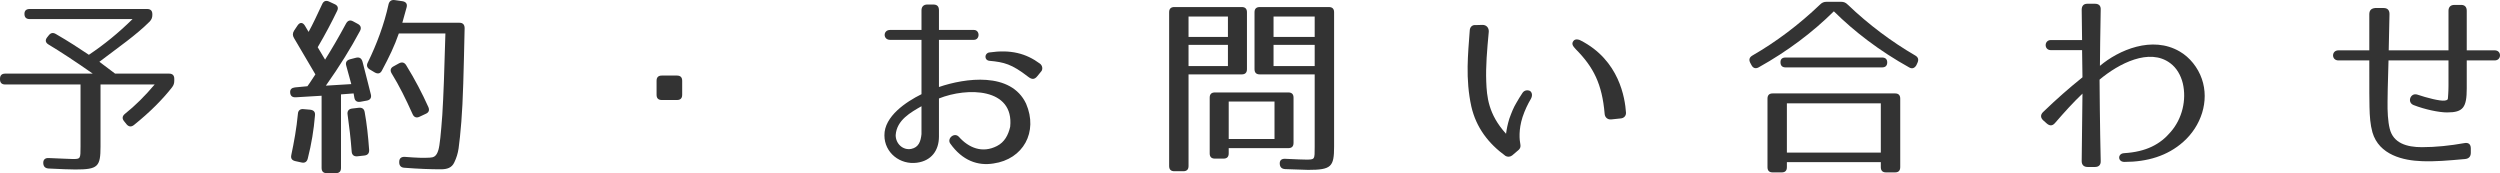
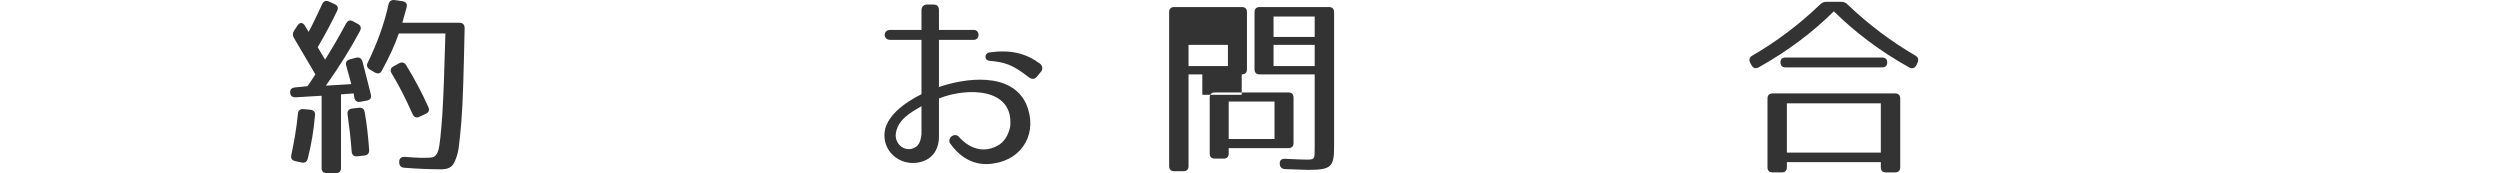
<svg xmlns="http://www.w3.org/2000/svg" version="1.1" id="レイヤー_1" width="334.916" height="23.199" viewBox="110.672 409.15 334.916 23.199" overflow="visible" enable-background="new 110.672 409.15 334.916 23.199" xml:space="preserve">
  <g>
-     <path fill="#333333" d="M130.744,412.018c-1.846,1.846-4.16,3.432-6.76,5.408l2.106,1.586h7.228c0.468,0,0.702,0.234,0.702,0.702   v0.234c0,0.364-0.078,0.598-0.286,0.884c-1.3,1.664-3.016,3.38-5.122,5.07c-0.364,0.285-0.702,0.234-0.988-0.104l-0.312-0.39   c-0.312-0.364-0.26-0.702,0.078-0.988c1.404-1.118,2.73-2.443,4.004-3.952h-7.254v8.294c0,2.73-0.338,3.094-3.38,3.094   c-0.728,0-1.924-0.051-3.562-0.129c-0.468-0.026-0.702-0.261-0.728-0.703c-0.026-0.467,0.234-0.728,0.728-0.701   c1.586,0.052,2.626,0.13,3.198,0.13c1.066,0,1.066,0,1.066-1.69v-8.294h-10.088c-0.468,0-0.702-0.234-0.702-0.702v-0.052   c0-0.468,0.234-0.702,0.702-0.702H123.1c-2.418-1.69-4.368-2.964-5.928-3.9c-0.39-0.234-0.494-0.572-0.182-0.962l0.208-0.26   c0.26-0.338,0.572-0.416,0.962-0.182c1.664,0.962,3.146,1.924,4.42,2.782c2.028-1.352,3.978-2.938,5.85-4.784h-13.78   c-0.468,0-0.702-0.234-0.702-0.702c0-0.416,0.234-0.65,0.702-0.65h15.73c0.468,0,0.702,0.234,0.702,0.702v0.104   C131.082,411.498,130.978,411.758,130.744,412.018z" />
    <path fill="#333333" d="M155.834,410.614c-0.702,1.456-1.56,3.094-2.6,4.862l0.988,1.664c0.884-1.404,1.846-3.042,2.808-4.836   c0.234-0.416,0.546-0.52,0.962-0.286l0.624,0.338c0.39,0.208,0.494,0.546,0.286,0.936c-1.222,2.288-2.73,4.732-4.576,7.332   l3.406-0.208l-0.676-2.47c-0.13-0.442,0.052-0.728,0.52-0.858l0.806-0.208c0.442-0.104,0.728,0.078,0.858,0.546   c0.598,2.418,0.936,3.562,1.118,4.395c0.104,0.441-0.104,0.728-0.546,0.806l-0.858,0.156c-0.442,0.077-0.728-0.104-0.806-0.521   l-0.104-0.598l-1.69,0.13v9.854c0,0.468-0.234,0.701-0.702,0.701h-1.196c-0.468,0-0.702-0.233-0.702-0.701v-9.672l-3.458,0.207   c-0.468,0.026-0.728-0.182-0.754-0.649c-0.026-0.416,0.208-0.624,0.65-0.676l1.664-0.156c0,0,0.494-0.676,1.066-1.586   c-1.196-2.054-2.158-3.692-2.86-4.862c-0.208-0.338-0.208-0.65,0-0.988l0.468-0.702c0.312-0.468,0.702-0.442,0.988,0.026   c0.156,0.286,0.338,0.572,0.494,0.832c0.546-0.988,1.144-2.262,1.82-3.718c0.182-0.416,0.52-0.546,0.936-0.338l0.728,0.338   C155.912,409.886,156.042,410.198,155.834,410.614z M152.87,424.601c-0.156,1.924-0.468,3.822-0.962,5.772   c-0.104,0.442-0.39,0.649-0.832,0.546l-0.832-0.182c-0.468-0.104-0.65-0.364-0.546-0.832c0.364-1.717,0.702-3.563,0.884-5.512   c0.026-0.442,0.312-0.677,0.754-0.625l0.884,0.078C152.688,423.9,152.922,424.134,152.87,424.601z M159.526,424.16   c0.286,1.561,0.468,3.25,0.598,5.07c0.026,0.441-0.182,0.701-0.624,0.754l-0.936,0.104c-0.468,0.053-0.754-0.182-0.78-0.65   c-0.13-1.768-0.338-3.432-0.546-4.939c-0.078-0.469,0.156-0.754,0.598-0.807l0.884-0.104   C159.162,423.536,159.448,423.718,159.526,424.16z M165.142,410.146c-0.156,0.572-0.338,1.248-0.572,2.054h7.67   c0.442,0,0.676,0.26,0.676,0.728c-0.13,5.824-0.208,9.671-0.442,12.558c-0.13,1.508-0.234,2.652-0.364,3.535   c-0.104,0.703-0.286,1.274-0.572,1.873c-0.338,0.754-0.988,0.936-1.82,0.936c-1.3,0-2.938-0.053-4.888-0.208   c-0.442-0.026-0.676-0.286-0.676-0.728v-0.053c0-0.468,0.26-0.701,0.754-0.676c1.664,0.13,2.496,0.156,3.354,0.104   c0.468-0.025,0.884-0.129,1.144-1.039c0.182-0.599,0.338-2.211,0.52-4.681c0.156-2.444,0.286-6.084,0.416-10.92h-6.24   c-0.572,1.664-1.3,3.172-2.262,4.966c-0.208,0.416-0.546,0.494-0.962,0.26l-0.65-0.39c-0.39-0.234-0.494-0.546-0.286-0.936   c1.196-2.444,2.21-5.148,2.782-7.8c0.104-0.416,0.364-0.624,0.806-0.572l1.066,0.156   C165.064,409.392,165.272,409.678,165.142,410.146z M165.09,417.894c1.17,1.898,2.132,3.745,2.964,5.59   c0.182,0.416,0.078,0.728-0.338,0.91l-0.832,0.39c-0.416,0.208-0.754,0.077-0.936-0.339c-0.91-2.027-1.794-3.821-2.808-5.459   c-0.234-0.39-0.156-0.728,0.234-0.936l0.754-0.416C164.518,417.426,164.856,417.504,165.09,417.894z" />
-     <path fill="#333333" d="M201.36,422.548h-2.028c-0.468,0-0.702-0.233-0.702-0.702v-1.872c0-0.468,0.234-0.702,0.702-0.702h2.028   c0.468,0,0.702,0.234,0.702,0.702v1.872C202.062,422.314,201.828,422.548,201.36,422.548z" />
    <path fill="#333333" d="M236.46,414.488v6.318c3.484-1.196,9.646-2.08,11.674,2.236c1.638,3.796-0.39,7.437-4.368,8.008   c-2.08,0.339-4.16-0.364-5.798-2.678c-0.468-0.677,0.572-1.56,1.17-0.884c1.3,1.455,3.12,2.236,5.096,1.222   c1.014-0.521,1.508-1.456,1.768-2.573c0.546-5.253-5.772-5.305-9.542-3.797v5.096c0,1.873-1.014,3.25-2.938,3.51   c-2.262,0.313-4.368-1.325-4.368-3.666c-0.026-2.547,2.912-4.497,4.966-5.512v-7.28h-4.212c-0.962,0-0.962-1.326,0-1.326h4.212   v-2.626c0-0.494,0.286-0.78,0.78-0.78h0.806c0.52,0,0.754,0.26,0.754,0.78v2.626h4.68c0.832,0,0.832,1.326,0,1.326H236.46z    M230.662,427.254c0,1.145,0.962,2.055,2.08,1.846c1.014-0.207,1.274-1.014,1.378-1.976v-3.744   C232.716,424.185,230.792,425.226,230.662,427.254z M248.368,419.402c-2.158-1.664-3.172-1.924-5.148-2.106   c-0.728-0.078-0.676-1.014-0.026-1.118c2.86-0.416,4.914,0.104,6.812,1.508c0.286,0.234,0.39,0.624,0.208,0.962l-0.572,0.702   C249.226,419.87,248.862,419.792,248.368,419.402z" />
-     <path fill="#333333" d="M277.02,419.116h-7.124v12.272c0,0.467-0.234,0.701-0.702,0.701h-1.196c-0.468,0-0.702-0.234-0.702-0.701   v-20.593c0-0.468,0.234-0.702,0.702-0.702h9.022c0.468,0,0.702,0.234,0.702,0.702v7.618   C277.722,418.882,277.488,419.116,277.02,419.116z M275.174,411.368h-5.278v2.73h5.278V411.368z M275.174,415.164h-5.278v2.834   h5.278V415.164z M283.26,428.996h-7.982v0.702c0,0.468-0.234,0.702-0.702,0.702h-1.144c-0.468,0-0.702-0.234-0.702-0.702v-7.462   c0-0.469,0.234-0.702,0.702-0.702h9.828c0.468,0,0.702,0.233,0.702,0.702v6.058C283.962,428.761,283.728,428.996,283.26,428.996z    M281.414,422.756h-6.136v5.018h6.136V422.756z M285.912,431.908c-0.312,0-1.352-0.053-3.068-0.104   c-0.468-0.027-0.702-0.261-0.728-0.703c-0.026-0.468,0.234-0.701,0.728-0.676c1.56,0.078,2.496,0.104,2.756,0.104   c1.222,0,1.196,0.027,1.196-1.689v-9.724h-7.358c-0.468,0-0.702-0.234-0.702-0.702v-7.618c0-0.468,0.234-0.702,0.702-0.702h9.256   c0.468,0,0.702,0.234,0.702,0.702v17.992C289.396,431.492,289.032,431.908,285.912,431.908z M286.796,411.368h-5.512v2.73h5.512   V411.368z M286.796,415.164h-5.512v2.834h5.512V415.164z" />
-     <path fill="#333333" d="M310.118,413.396c-0.234,2.522-0.416,4.602-0.339,6.682c0.078,2.002,0.261,4.367,2.652,6.994   c0.078-0.598,0.208-1.274,0.442-2.028c0.312-0.858,0.571-1.508,0.936-2.106c0.26-0.467,0.521-0.883,0.832-1.352   c0.234-0.338,0.624-0.416,0.988-0.26c0.312,0.208,0.364,0.65,0.13,1.066c-0.416,0.701-0.806,1.508-1.118,2.443   c-0.546,1.716-0.416,3.042-0.286,3.691c0.052,0.261-0.025,0.521-0.233,0.703l-0.885,0.754c-0.285,0.207-0.624,0.207-0.884,0.052   c-2.288-1.664-3.926-3.796-4.576-6.63c-0.39-1.795-0.52-3.588-0.493-5.356c0.025-1.56,0.155-3.172,0.285-4.836   c0.026-0.442,0.338-0.754,0.78-0.702l0.937-0.026C309.806,412.486,310.144,412.876,310.118,413.396z M325.64,424.394   c-0.338-3.979-1.482-6.241-3.848-8.632c-0.416-0.442-0.624-0.728-0.338-1.118c0.233-0.338,0.754-0.208,0.962-0.078   c5.2,2.652,5.954,7.749,6.084,9.672c0.025,0.441-0.286,0.754-0.729,0.779l-1.248,0.131   C326.03,425.2,325.666,424.861,325.64,424.394z" />
+     <path fill="#333333" d="M277.02,419.116h-7.124v12.272c0,0.467-0.234,0.701-0.702,0.701h-1.196c-0.468,0-0.702-0.234-0.702-0.701   v-20.593c0-0.468,0.234-0.702,0.702-0.702h9.022c0.468,0,0.702,0.234,0.702,0.702v7.618   C277.722,418.882,277.488,419.116,277.02,419.116z h-5.278v2.73h5.278V411.368z M275.174,415.164h-5.278v2.834   h5.278V415.164z M283.26,428.996h-7.982v0.702c0,0.468-0.234,0.702-0.702,0.702h-1.144c-0.468,0-0.702-0.234-0.702-0.702v-7.462   c0-0.469,0.234-0.702,0.702-0.702h9.828c0.468,0,0.702,0.233,0.702,0.702v6.058C283.962,428.761,283.728,428.996,283.26,428.996z    M281.414,422.756h-6.136v5.018h6.136V422.756z M285.912,431.908c-0.312,0-1.352-0.053-3.068-0.104   c-0.468-0.027-0.702-0.261-0.728-0.703c-0.026-0.468,0.234-0.701,0.728-0.676c1.56,0.078,2.496,0.104,2.756,0.104   c1.222,0,1.196,0.027,1.196-1.689v-9.724h-7.358c-0.468,0-0.702-0.234-0.702-0.702v-7.618c0-0.468,0.234-0.702,0.702-0.702h9.256   c0.468,0,0.702,0.234,0.702,0.702v17.992C289.396,431.492,289.032,431.908,285.912,431.908z M286.796,411.368h-5.512v2.73h5.512   V411.368z M286.796,415.164h-5.512v2.834h5.512V415.164z" />
    <path fill="#333333" d="M358.192,409.756c2.86,2.73,5.902,4.992,9.074,6.838c0.39,0.234,0.468,0.546,0.286,0.962l-0.156,0.338   c-0.233,0.39-0.572,0.52-0.962,0.286c-3.926-2.184-7.306-4.758-10.088-7.514c-2.782,2.756-6.162,5.33-10.088,7.514   c-0.39,0.208-0.729,0.104-0.937-0.286l-0.182-0.338c-0.208-0.416-0.104-0.728,0.286-0.962c3.198-1.846,6.214-4.108,9.074-6.838   c0.26-0.26,0.52-0.364,0.857-0.364h1.977C357.672,409.392,357.932,409.496,358.192,409.756z M364.536,432.246h-1.196   c-0.468,0-0.702-0.234-0.702-0.702v-0.676h-12.584v0.676c0,0.468-0.234,0.702-0.702,0.702h-1.196c-0.468,0-0.701-0.234-0.701-0.702   v-9.178c0-0.468,0.233-0.702,0.701-0.702h16.381c0.468,0,0.701,0.234,0.701,0.702v9.178   C365.238,432.011,365.004,432.246,364.536,432.246z M363.496,417.504c0,0.442-0.234,0.676-0.702,0.676h-12.896   c-0.468,0-0.702-0.234-0.702-0.702c0-0.416,0.234-0.624,0.702-0.624h12.896C363.262,416.854,363.496,417.088,363.496,417.504z    M362.638,422.99h-12.584v6.604h12.584V422.99z" />
-     <path fill="#333333" d="M392.096,410.432c-0.052,2.496-0.104,6.864-0.104,7.54c2.496-2.106,6.994-4.082,10.687-1.924   c1.352,0.78,2.444,2.158,2.964,3.666c1.04,2.99-0.104,6.345-2.496,8.45c-2.105,1.872-4.81,2.678-7.878,2.678   c-0.91,0-0.936-1.117-0.052-1.17c2.99-0.182,4.862-1.195,6.266-2.859c1.534-1.769,2.132-4.265,1.612-6.5   c-0.26-1.066-0.832-2.08-1.69-2.704c-2.781-2.08-6.89,0.052-9.464,2.21c0,0.364,0.052,6.657,0.156,10.894   c0.026,0.521-0.26,0.806-0.754,0.806h-1.014c-0.494,0-0.78-0.285-0.78-0.779l0.104-9.049c-1.3,1.248-2.313,2.367-3.691,3.953   c-0.338,0.39-0.702,0.39-1.092,0.051l-0.469-0.416c-0.39-0.363-0.39-0.754-0.025-1.117c1.924-1.846,3.38-3.12,5.277-4.654   l-0.052-3.64h-4.186c-0.937,0-0.91-1.352,0-1.352h4.186c-0.026-1.482-0.026-2.99-0.052-4.056c0-0.52,0.26-0.806,0.754-0.806h1.014   C391.836,409.652,392.122,409.912,392.096,410.432z" />
-     <path fill="#333333" d="M438.506,424.212c-1.092,0-2.964-0.39-4.498-0.987c-0.91-0.365-0.416-1.69,0.494-1.404   c1.3,0.441,3.042,0.884,3.666,0.806c0.363-0.052,0.416-0.13,0.441-0.286c0-0.104,0.078-0.779,0.078-1.69v-3.406h-8.034   c-0.104,3.692-0.13,4.576-0.13,5.486c-0.025,1.352,0.053,2.703,0.286,3.64c0.468,1.976,2.314,2.496,4.316,2.496   c1.872,0,3.796-0.208,5.693-0.546c0.546-0.104,0.858,0.156,0.858,0.701v0.599c0,0.494-0.26,0.78-0.754,0.832   c-2.314,0.208-4.082,0.364-5.824,0.286c-2.418-0.078-5.72-0.807-6.604-3.874c-0.286-1.015-0.364-2.132-0.391-3.38   c-0.025-0.885-0.025-1.846-0.025-6.24h-4.135c-0.962,0-0.962-1.352,0-1.352h4.135v-4.836c0-0.52,0.26-0.78,0.779-0.832h1.145   c0.52,0,0.78,0.286,0.78,0.806c-0.053,1.976-0.078,3.562-0.104,4.862h8.008v-5.304c0-0.494,0.286-0.78,0.78-0.78h0.936   c0.442,0,0.729,0.26,0.729,0.78v5.304h3.744c0.962,0,0.936,1.352,0,1.352h-3.744v3.744   C441.132,423.536,440.664,424.212,438.506,424.212z" />
  </g>
</svg>